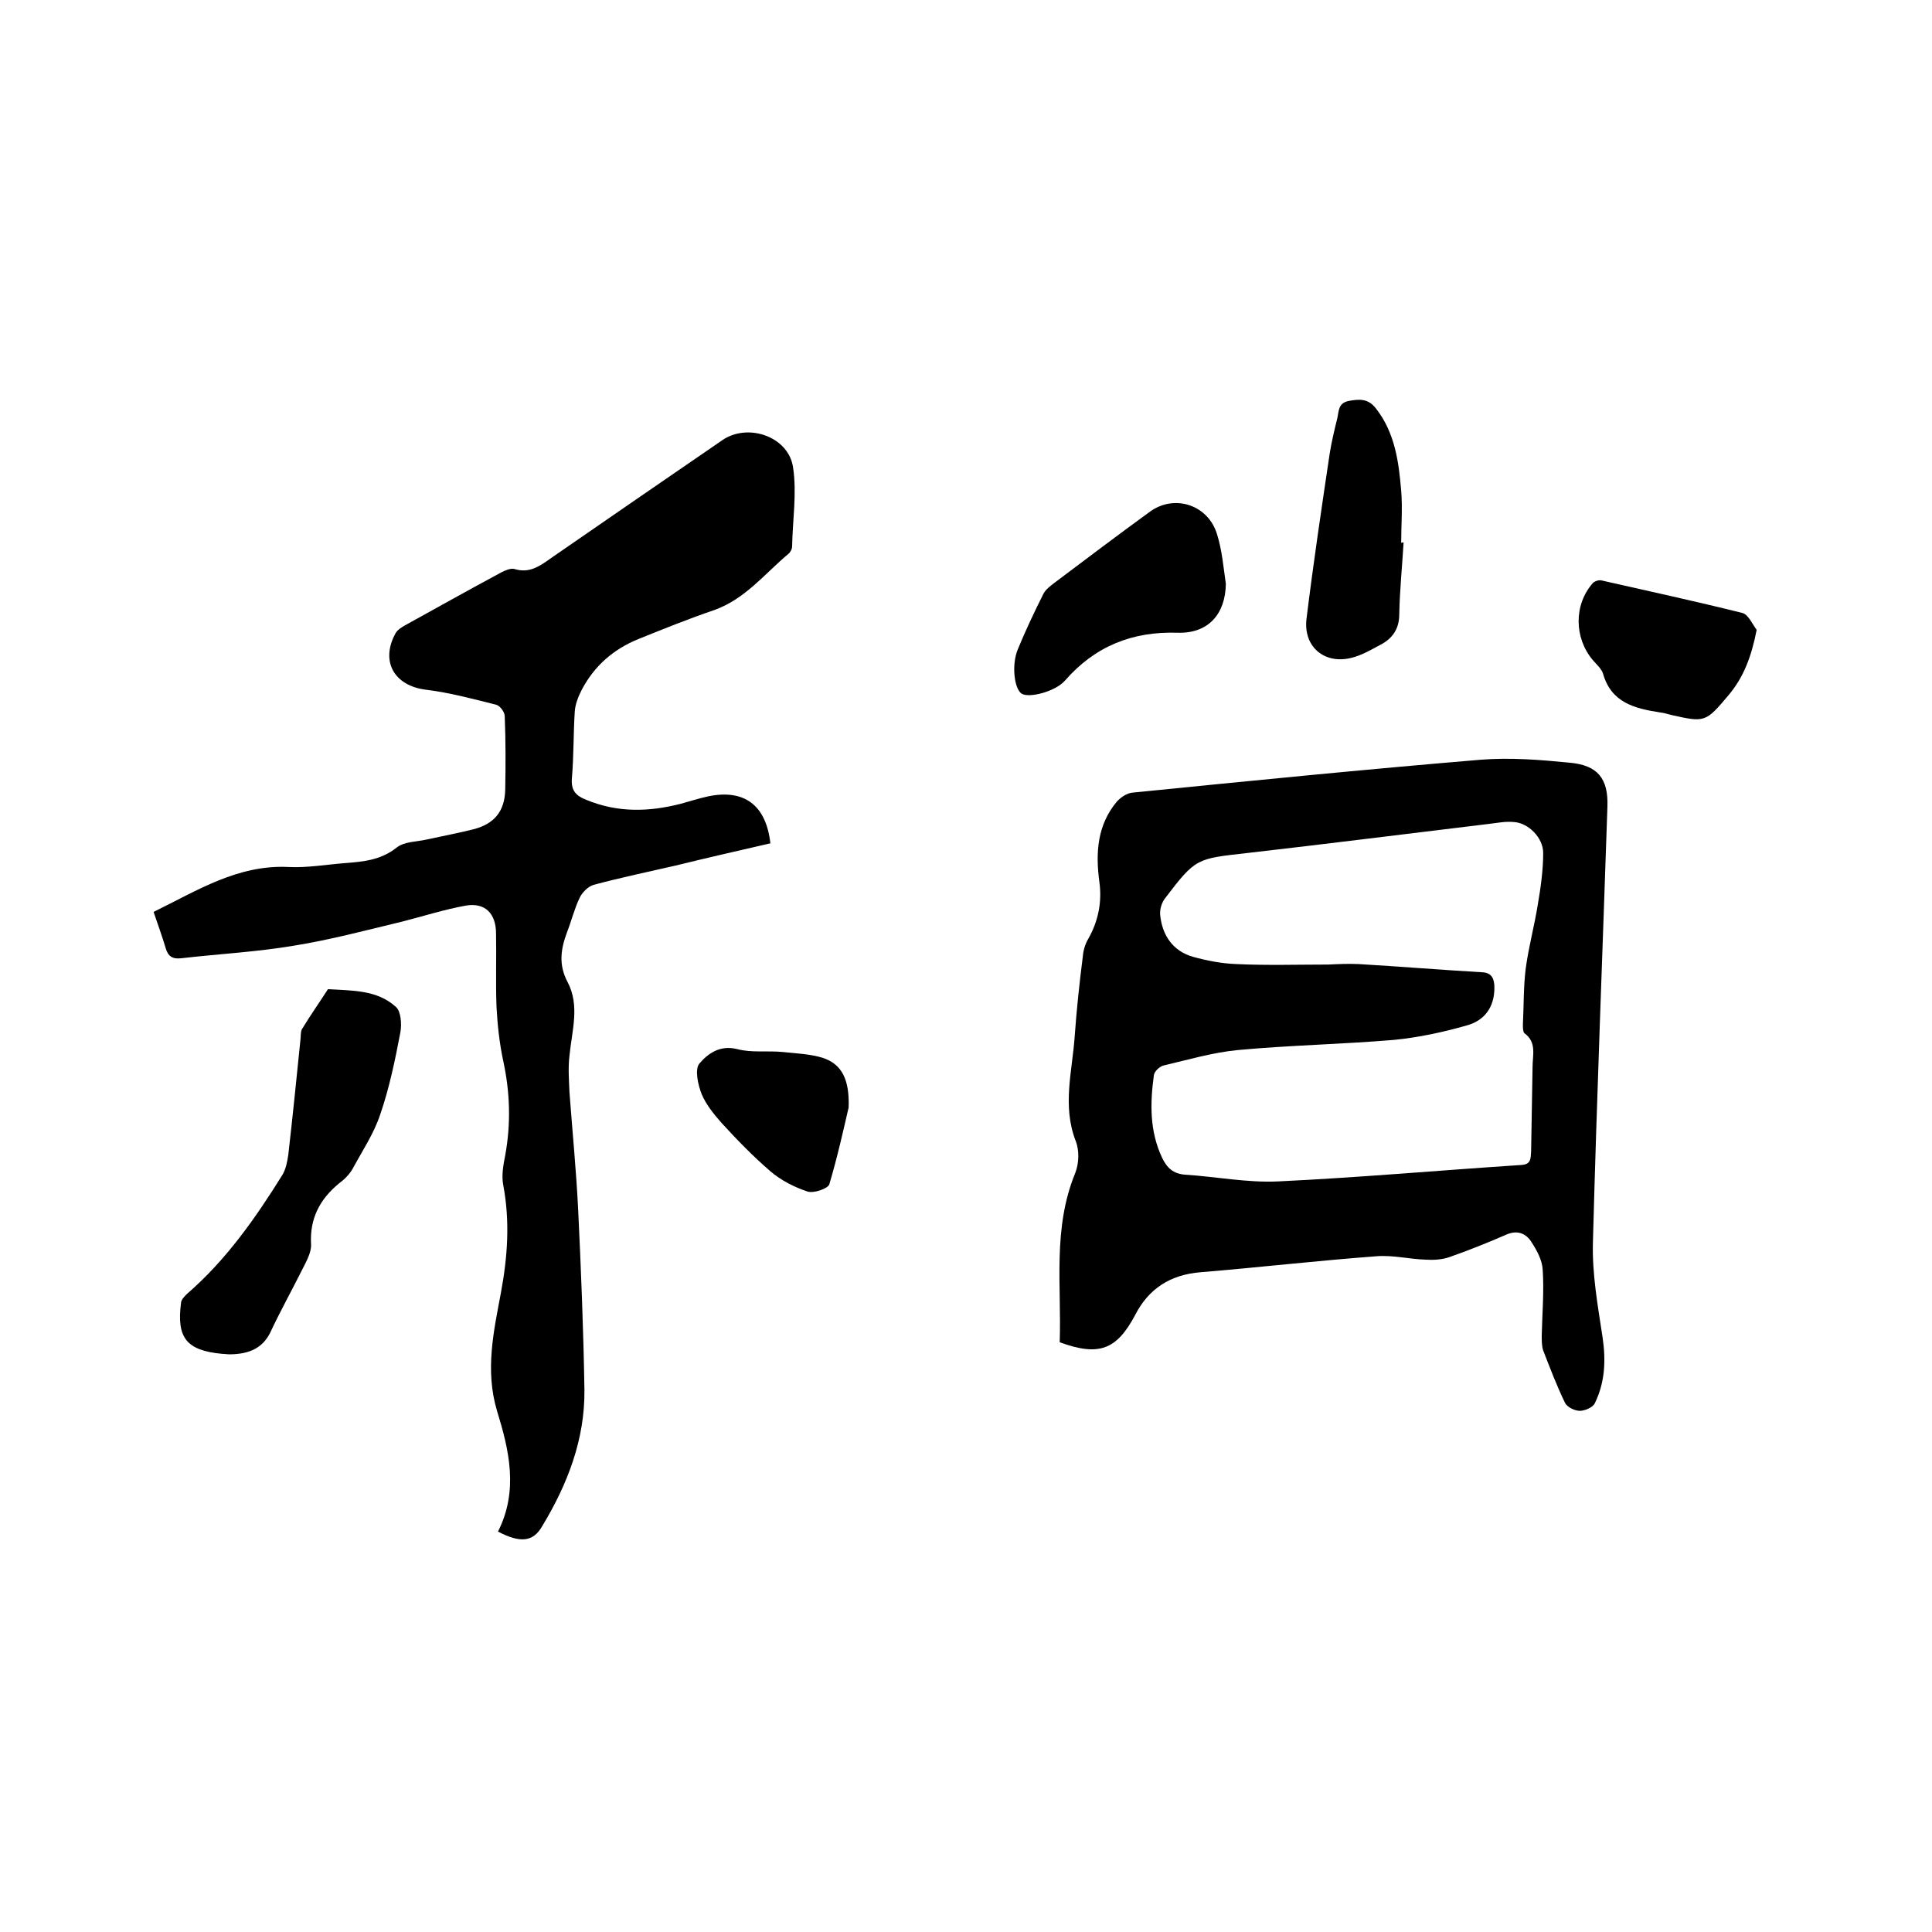
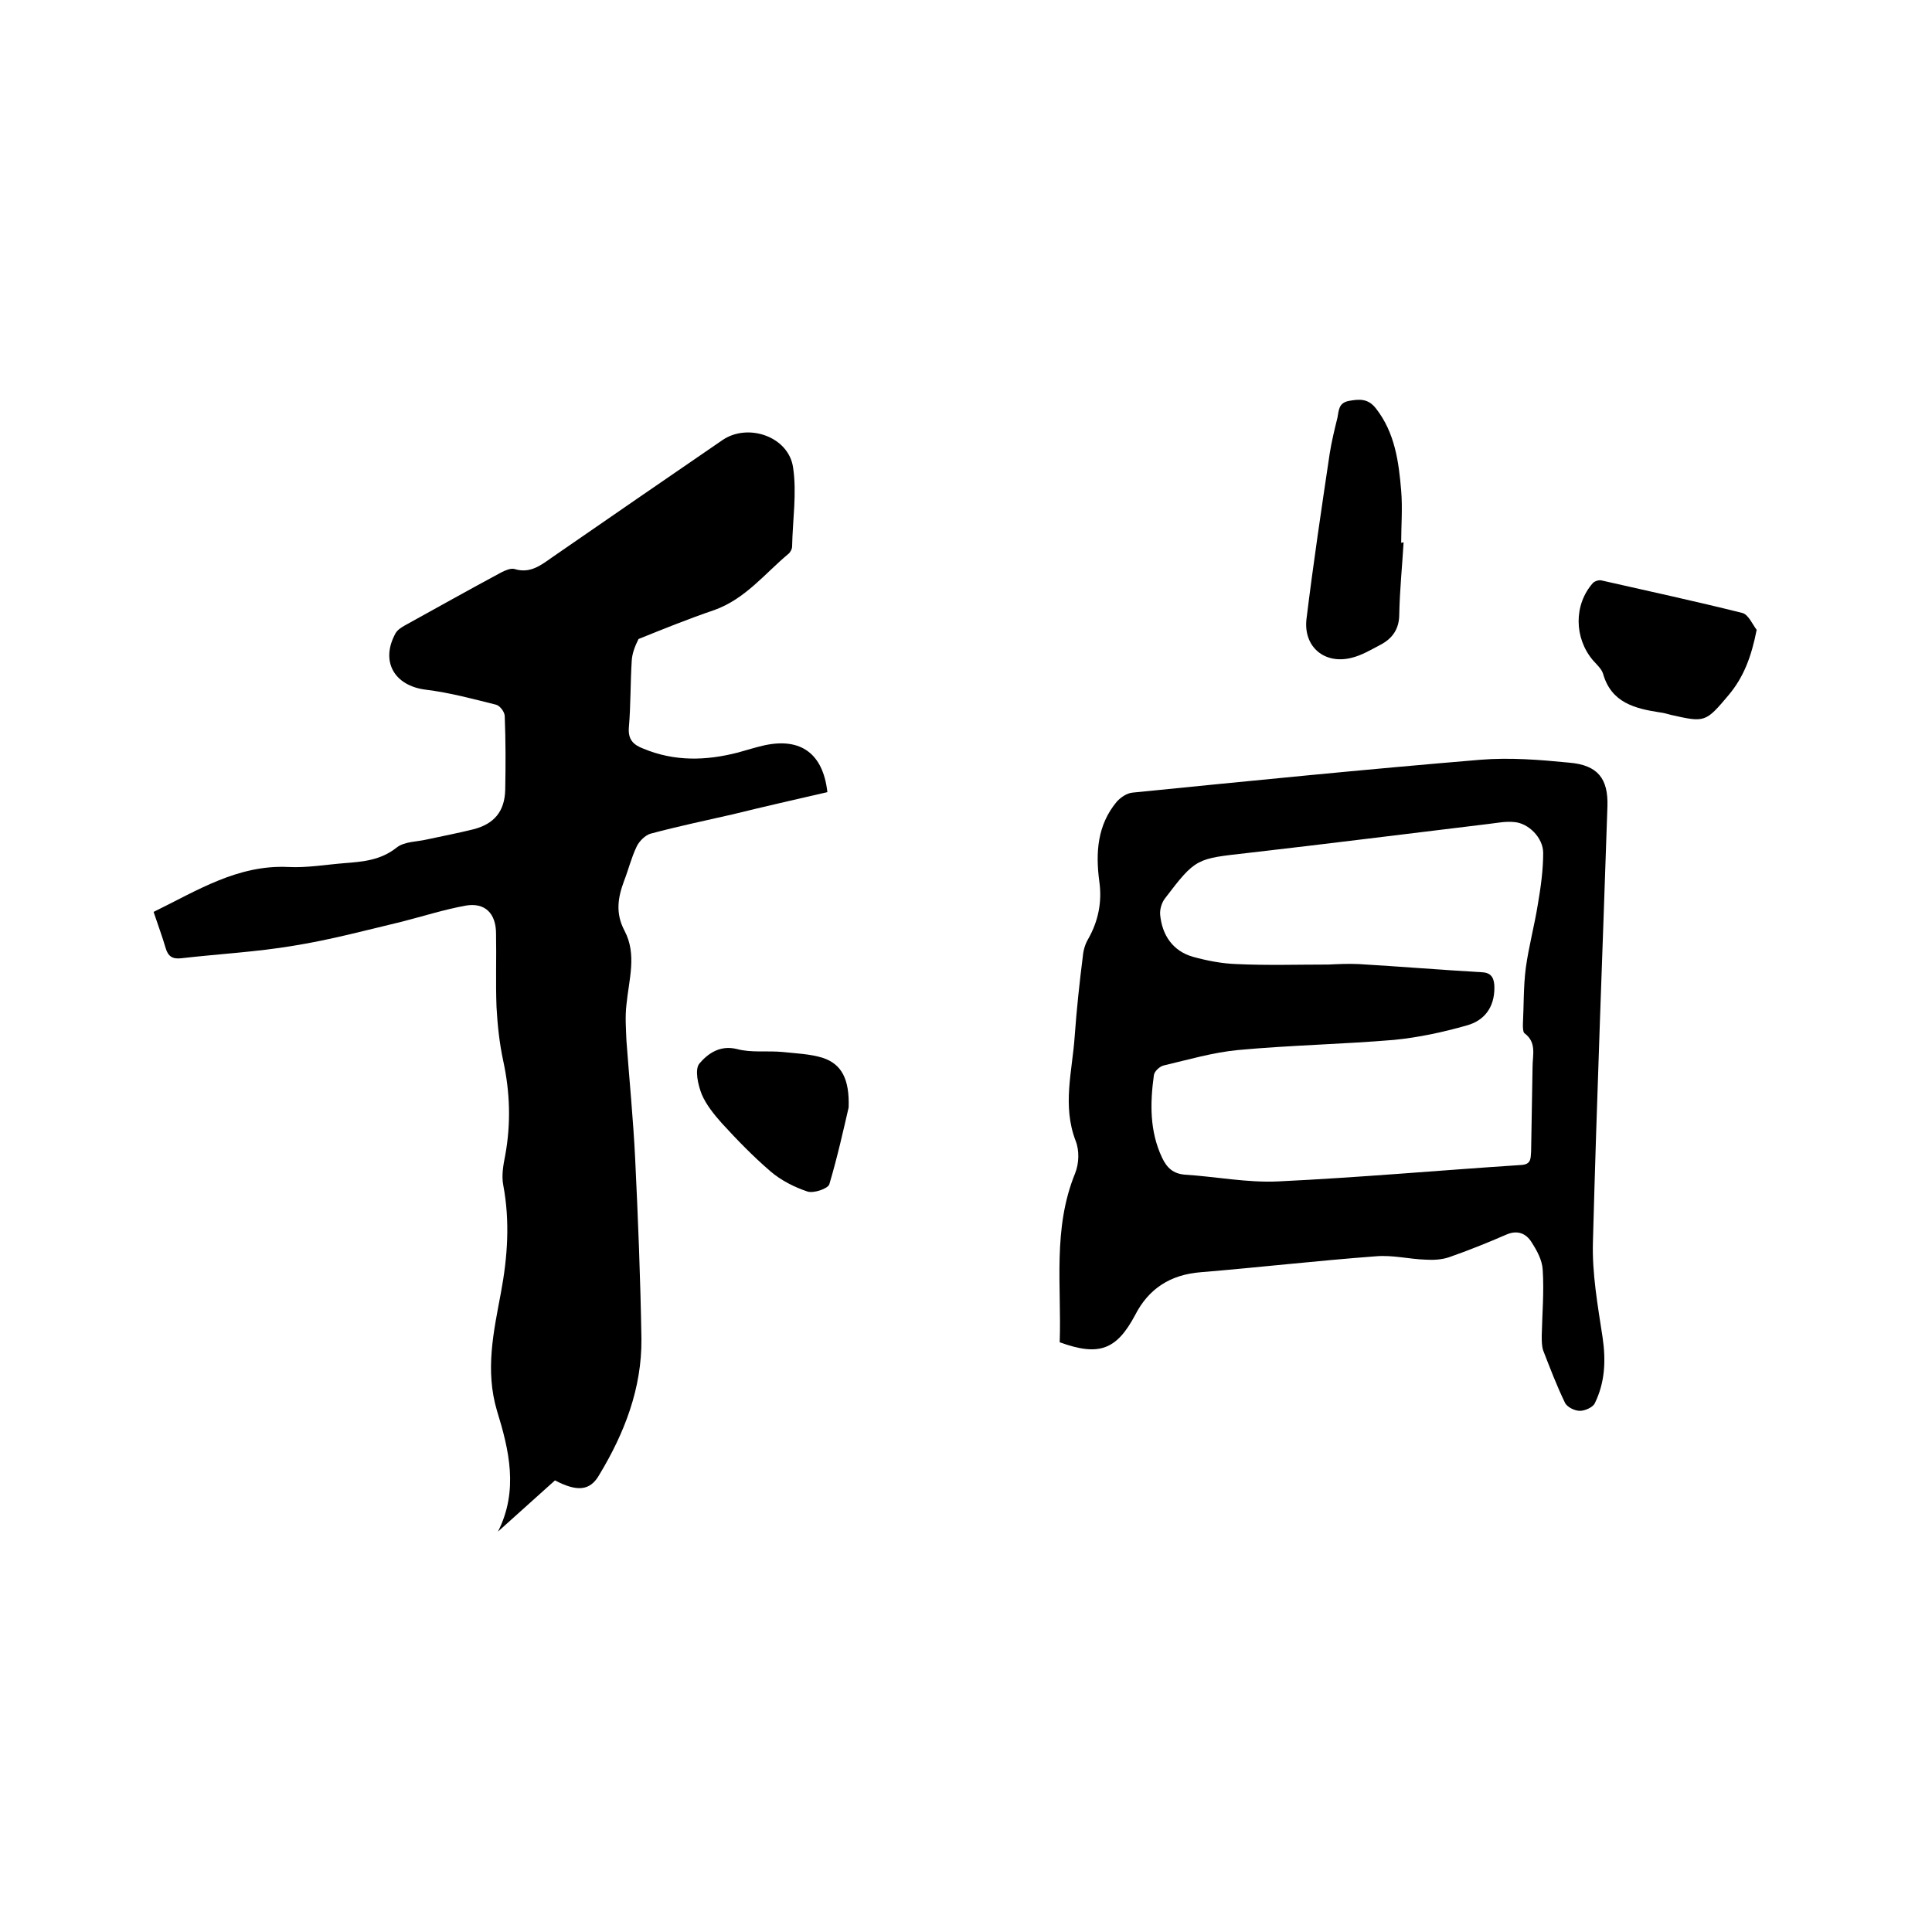
<svg xmlns="http://www.w3.org/2000/svg" enable-background="new 0 0 400 400" viewBox="0 0 400 400">
  <path d="m219.4 277.9c.4-11.7-1.5-23.5 3.2-35 .8-2 .9-4.7.1-6.7-2.8-7.3-.7-14.4-.2-21.6.4-5.6 1-11.2 1.7-16.7.1-1.2.5-2.5 1.1-3.5 2.1-3.7 2.9-7.7 2.3-11.9-.8-6-.4-11.7 3.6-16.5.8-.9 2.1-1.8 3.3-1.9 24-2.4 48-4.8 72-6.8 6.1-.5 12.3 0 18.4.6 5.9.5 8.1 3.3 7.9 9.1-1 30-2.2 60-3 90.1-.2 6.6 1 13.2 2 19.8.7 4.8.5 9.3-1.6 13.6-.4.9-2.1 1.6-3.1 1.6-1.1 0-2.7-.8-3.1-1.7-1.7-3.5-3.1-7.2-4.5-10.8-.3-.9-.3-2-.3-3.1.1-4.5.5-9.1.2-13.6-.1-2-1.2-4-2.3-5.7-1.1-1.8-2.9-2.6-5.2-1.6-3.9 1.7-7.9 3.3-11.9 4.7-1.5.5-3.2.6-4.8.5-3.4-.1-6.9-1-10.3-.7-12.1.9-24.2 2.3-36.3 3.3-6.3.5-10.8 3.4-13.6 8.9-3.8 7.1-7.4 8.6-15.6 5.6zm55.6-78.2c2.1-.1 4.2-.2 6.3-.1 8.5.5 17 1.2 25.6 1.7 2 .1 2.5 1.4 2.5 3.2 0 4.1-2.1 6.8-5.7 7.8-4.9 1.4-10 2.5-15.1 3-10.7.9-21.5 1.1-32.3 2.1-5.2.5-10.3 2-15.4 3.2-.8.2-1.9 1.2-2 2-.8 5.8-.9 11.6 1.7 17.1 1 2.1 2.3 3.3 4.7 3.5 6.4.4 12.9 1.7 19.3 1.4 16.8-.8 33.5-2.3 50.3-3.4 2.1-.1 2-1.3 2.1-2.8.1-5.8.2-11.6.3-17.5 0-2.5.9-5.1-1.7-7-.3-.3-.3-1.2-.3-1.8.2-3.9.1-7.8.6-11.7.6-4.4 1.8-8.8 2.5-13.2.6-3.5 1.1-7.1 1.1-10.6 0-3.2-3.1-6.2-6-6.4-1.8-.2-3.6.2-5.4.4-16.6 2-33.2 4.1-49.8 6-10.6 1.2-10.7 1-17.1 9.4-.7.9-1.1 2.3-1 3.4.4 4.2 2.6 7.5 6.8 8.7 2.9.8 6 1.4 9 1.5 6.3.3 12.6.1 19 .1z" />
-   <path d="m103.1 317.1c4.3-8.5 2.3-16.9-.2-25-2.5-8.4-.7-16.4.8-24.4 1.4-7.5 1.9-14.8.5-22.3-.4-2 0-4.2.4-6.2 1.2-6.6 1-13-.4-19.5-.8-3.7-1.2-7.5-1.4-11.2-.2-5.1 0-10.2-.1-15.2 0-4.2-2.3-6.5-6.3-5.8-4.4.8-8.8 2.2-13.1 3.3-7.5 1.8-15 3.8-22.5 5-7.7 1.3-15.5 1.7-23.3 2.6-1.8.2-2.7-.4-3.2-2.1-.7-2.4-1.6-4.8-2.5-7.5 9-4.4 17.4-9.8 27.9-9.3 3.9.2 7.8-.5 11.7-.8 3.8-.3 7.4-.6 10.7-3.2 1.6-1.3 4.2-1.2 6.3-1.7 3.2-.7 6.4-1.3 9.6-2.1 4.3-1.1 6.5-3.7 6.6-8.2.1-5.1.1-10.2-.1-15.2 0-.9-1-2.2-1.8-2.4-4.8-1.2-9.6-2.5-14.5-3.1-6.6-.8-9.5-5.9-6.3-11.7.4-.7 1.2-1.2 1.9-1.6 6.7-3.7 13.3-7.4 20-11 .8-.4 1.9-.9 2.7-.7 3.2 1 5.4-.7 7.8-2.4 11.7-8.1 23.5-16.2 35.3-24.3 5.3-3.6 13.7-.7 14.6 5.7.8 5.3-.1 10.9-.2 16.3 0 .6-.4 1.3-.8 1.6-4.9 4.1-8.9 9.3-15.3 11.6-5.3 1.8-10.5 3.9-15.7 6s-9.2 5.6-11.8 10.6c-.7 1.4-1.3 2.9-1.4 4.4-.3 4.6-.2 9.3-.6 13.9-.2 2.5.9 3.6 3 4.4 6.5 2.7 13 2.5 19.6.8 1.8-.5 3.7-1.1 5.5-1.5 7.5-1.6 12.1 1.7 13 9.7-6.5 1.5-13.1 3-19.6 4.6-5.7 1.3-11.4 2.5-17 4-1.1.3-2.4 1.6-2.9 2.7-1.1 2.3-1.7 4.8-2.6 7.1-1.3 3.5-1.8 6.7.1 10.3 2.6 4.9.9 10.1.4 15.3-.3 2.5-.1 5 0 7.5.6 8.1 1.4 16.2 1.8 24.3.6 12.5 1.1 24.9 1.3 37.4.1 10.2-3.5 19.5-8.7 28.1-1.9 3.4-4.6 3.6-9.2 1.2z" />
-   <path d="m47.4 280.4c-.4 0-.9-.1-1.4-.1-7.4-.7-9.5-3.3-8.5-10.7.1-.6.7-1.2 1.2-1.7 8.1-7 14.2-15.7 19.8-24.7.7-1.2 1-2.8 1.2-4.2.9-7.9 1.7-15.8 2.5-23.7.1-.7 0-1.6.3-2.2 1.7-2.8 3.6-5.5 5.4-8.3 4.9.3 10.2.1 14.1 3.7 1 .9 1.2 3.5.9 5.2-1.1 5.8-2.3 11.6-4.2 17.1-1.3 3.9-3.7 7.5-5.7 11.2-.7 1.2-1.7 2.2-2.8 3-4 3.3-6.1 7.3-5.8 12.6.1 1.7-1 3.6-1.8 5.2-2.2 4.4-4.6 8.7-6.7 13.2-1.5 2.9-4 4.4-8.5 4.4z" />
-   <path d="m253.8 120.9c-.1 6.2-3.6 10.3-10 10.1-9.4-.3-17.1 2.8-23.3 9.9-2 2.3-7.5 3.7-9 2.7s-2.1-5.9-.8-9.1c1.6-3.9 3.4-7.7 5.3-11.5.5-1 1.5-1.7 2.4-2.4 6.5-4.9 13-9.8 19.6-14.6 5.1-3.8 12.2-1.5 14 4.7 1 3.2 1.3 6.7 1.8 10.2z" />
+   <path d="m103.1 317.1c4.3-8.5 2.3-16.9-.2-25-2.5-8.4-.7-16.4.8-24.4 1.4-7.5 1.9-14.8.5-22.3-.4-2 0-4.2.4-6.2 1.2-6.6 1-13-.4-19.5-.8-3.7-1.2-7.5-1.4-11.2-.2-5.1 0-10.2-.1-15.2 0-4.2-2.3-6.5-6.3-5.8-4.4.8-8.8 2.2-13.1 3.3-7.5 1.8-15 3.8-22.5 5-7.7 1.3-15.5 1.7-23.3 2.6-1.8.2-2.7-.4-3.2-2.1-.7-2.4-1.6-4.8-2.5-7.5 9-4.4 17.4-9.8 27.9-9.3 3.9.2 7.8-.5 11.7-.8 3.8-.3 7.4-.6 10.7-3.2 1.6-1.3 4.2-1.2 6.3-1.7 3.2-.7 6.4-1.3 9.6-2.1 4.3-1.1 6.5-3.7 6.6-8.2.1-5.1.1-10.2-.1-15.2 0-.9-1-2.2-1.8-2.4-4.8-1.2-9.6-2.5-14.5-3.1-6.6-.8-9.5-5.9-6.3-11.7.4-.7 1.2-1.2 1.9-1.6 6.7-3.7 13.3-7.4 20-11 .8-.4 1.9-.9 2.7-.7 3.2 1 5.4-.7 7.8-2.4 11.7-8.1 23.5-16.2 35.3-24.3 5.3-3.6 13.7-.7 14.6 5.7.8 5.3-.1 10.9-.2 16.3 0 .6-.4 1.3-.8 1.6-4.9 4.1-8.9 9.3-15.3 11.6-5.3 1.8-10.5 3.9-15.7 6c-.7 1.4-1.3 2.9-1.4 4.4-.3 4.6-.2 9.3-.6 13.9-.2 2.5.9 3.6 3 4.4 6.5 2.7 13 2.5 19.6.8 1.8-.5 3.7-1.1 5.5-1.5 7.5-1.6 12.1 1.7 13 9.7-6.5 1.5-13.1 3-19.6 4.6-5.7 1.3-11.4 2.5-17 4-1.1.3-2.4 1.6-2.9 2.7-1.1 2.3-1.7 4.8-2.6 7.1-1.3 3.5-1.8 6.7.1 10.3 2.6 4.9.9 10.1.4 15.3-.3 2.5-.1 5 0 7.5.6 8.1 1.4 16.2 1.8 24.3.6 12.5 1.1 24.9 1.3 37.4.1 10.2-3.5 19.5-8.7 28.1-1.9 3.4-4.6 3.6-9.2 1.2z" />
  <path d="m290.6 112.3c-.3 5-.8 9.9-.9 14.9 0 3-1.4 5-3.9 6.3-1.9 1-3.9 2.2-6 2.7-5.6 1.4-10-2.3-9.3-8.1 1.4-11.4 3.1-22.8 4.8-34.2.4-2.5 1-5 1.6-7.4.3-1.5.2-3.1 2.4-3.5s4-.5 5.6 1.6c3.9 5 4.7 11 5.2 17 .3 3.6 0 7.2 0 10.8.2-.1.4-.1.5-.1z" />
  <path d="m363.7 130.4c-1.1 5.6-2.7 9.8-5.8 13.5-4.8 5.7-4.9 5.7-12 4.1-.7-.2-1.4-.4-2.2-.5-5.2-.8-10.1-2-11.8-8-.3-1-1.3-1.9-2.1-2.8-3.9-4.6-4-11.5 0-16 .4-.4 1.3-.7 1.9-.5 9.7 2.2 19.4 4.3 29 6.7 1.3.3 2.2 2.5 3 3.5z" />
  <path d="m175.7 229.3c-1 4.3-2.3 10.2-4 15.9-.3.9-3.2 1.9-4.5 1.5-2.7-.9-5.5-2.3-7.7-4.2-3.6-3.1-6.9-6.5-10.1-10-1.6-1.8-3.2-3.8-4.1-5.9-.8-2-1.5-5.2-.5-6.4 1.7-2 4.2-3.9 7.8-3 3 .8 6.3.3 9.4.6 2.8.3 5.7.4 8.3 1.2 4 1.3 5.6 4.5 5.4 10.3z" />
</svg>